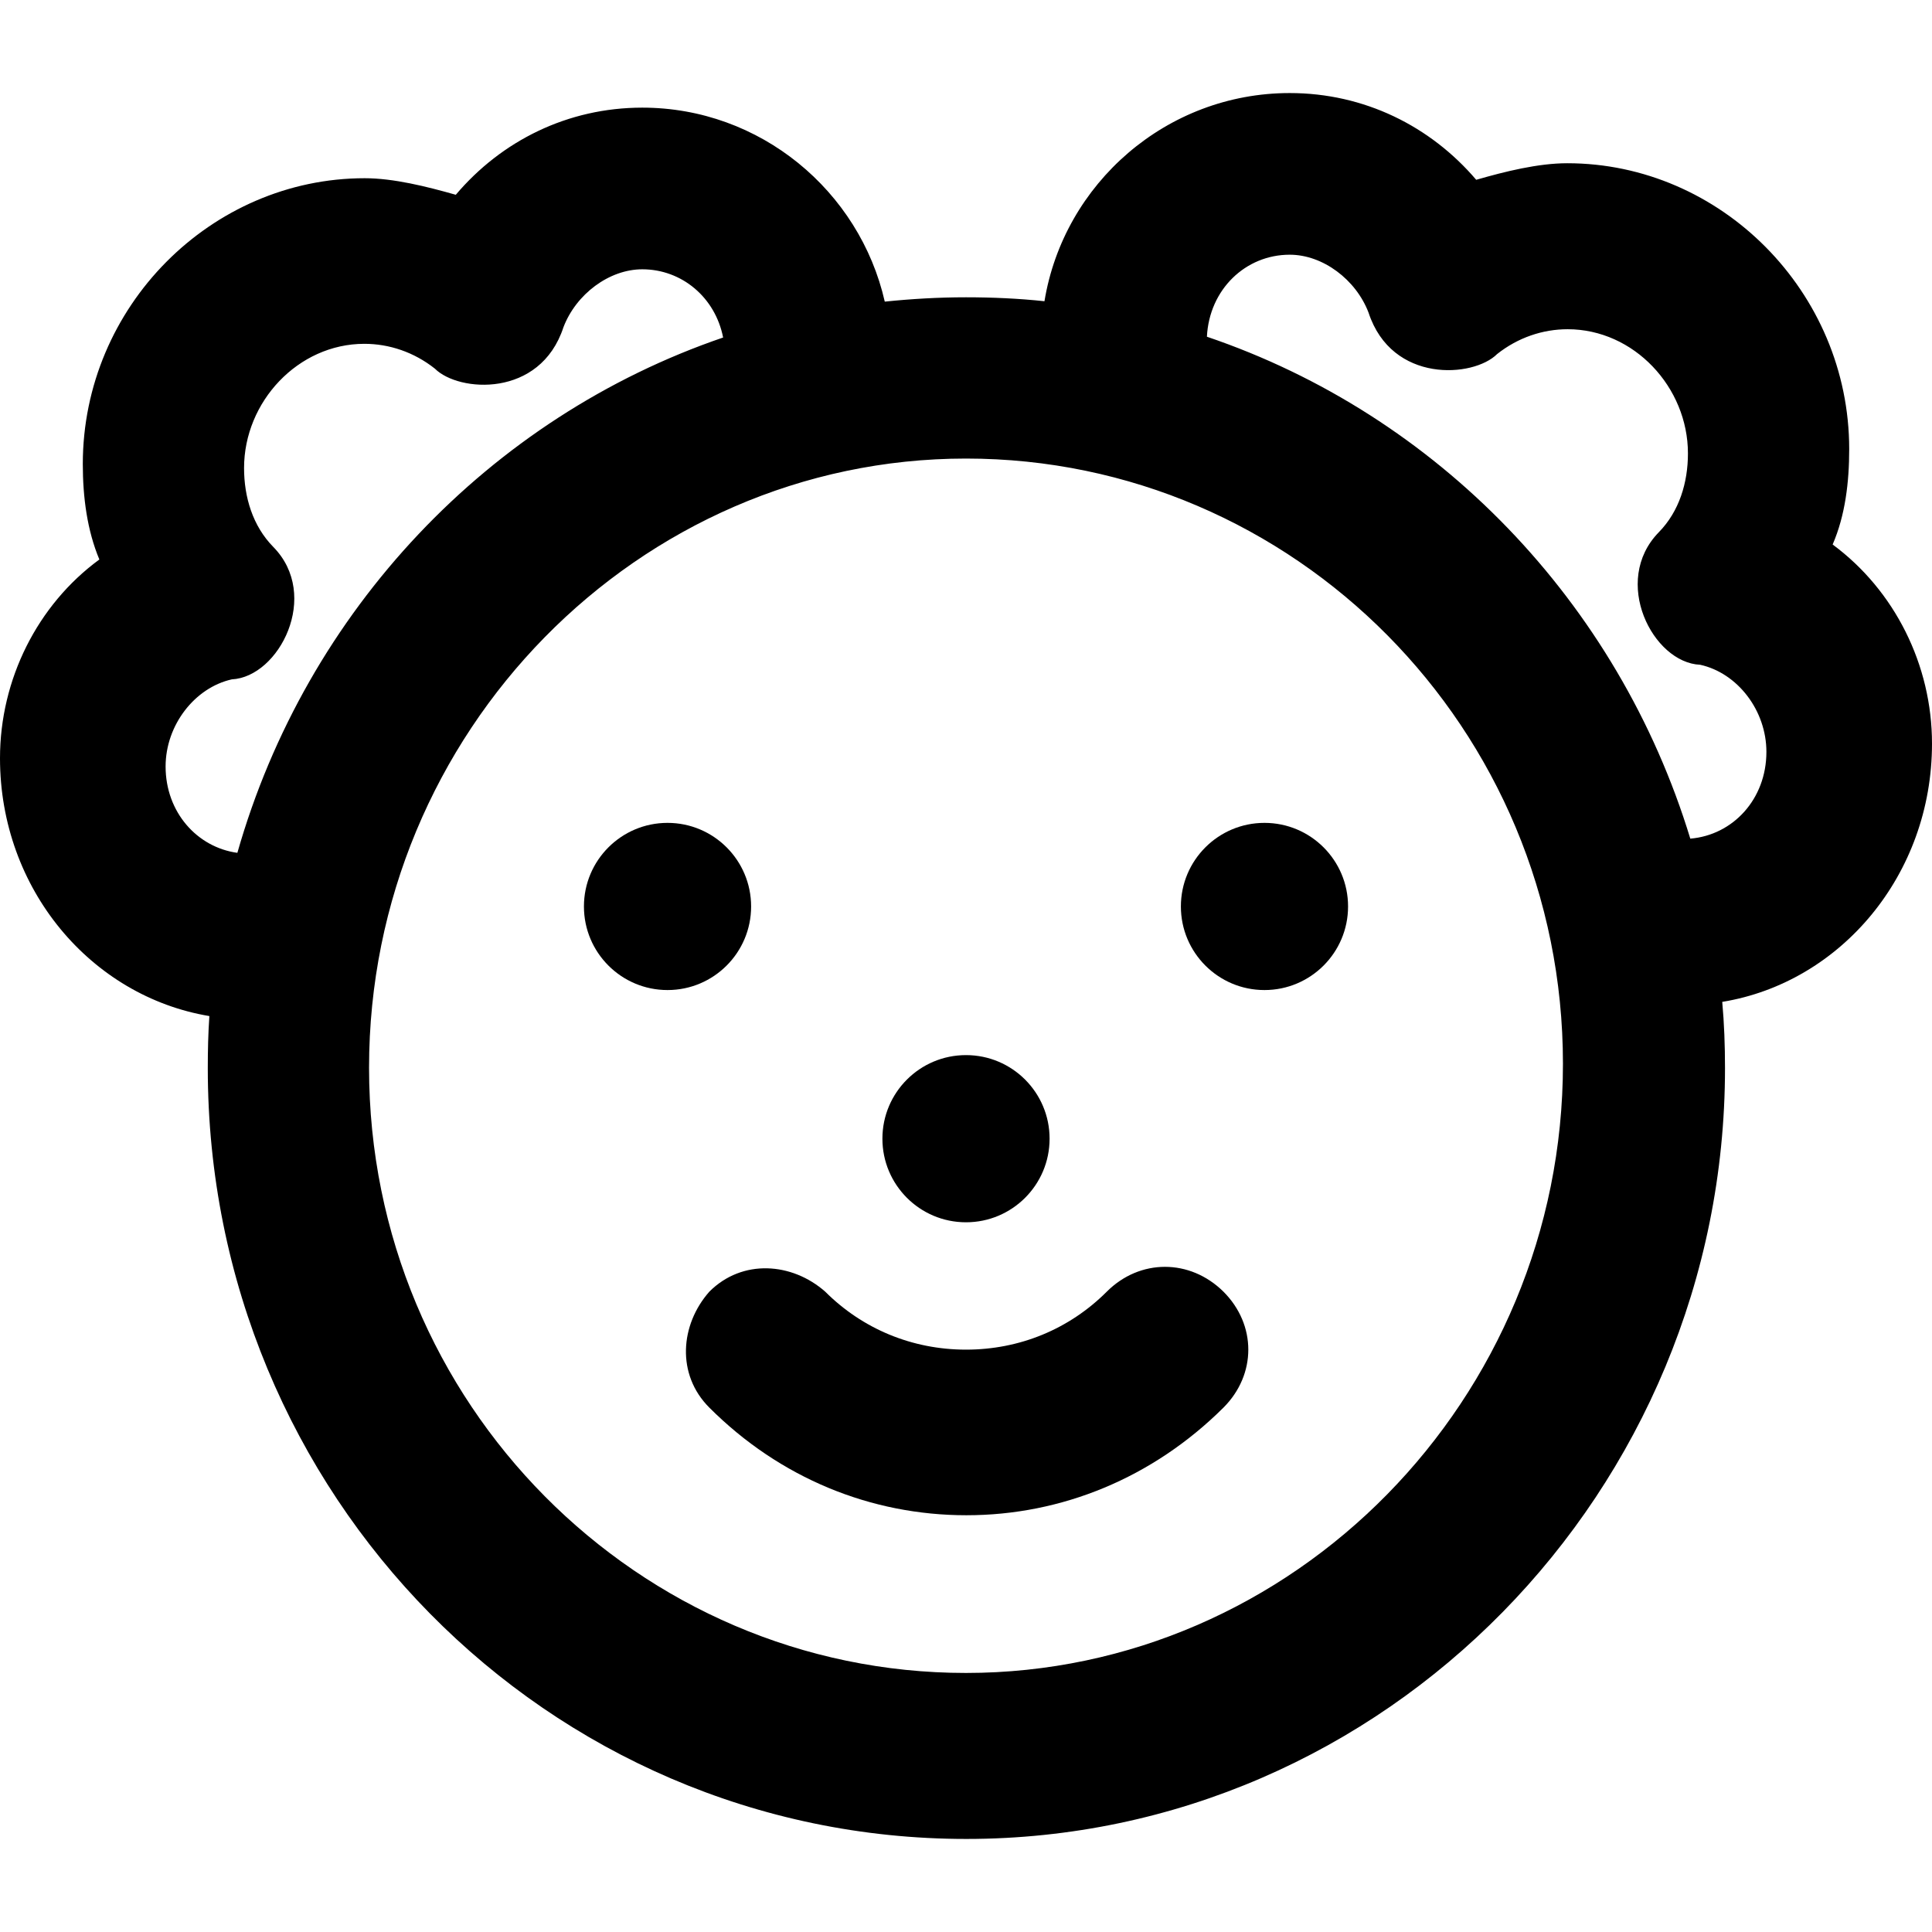
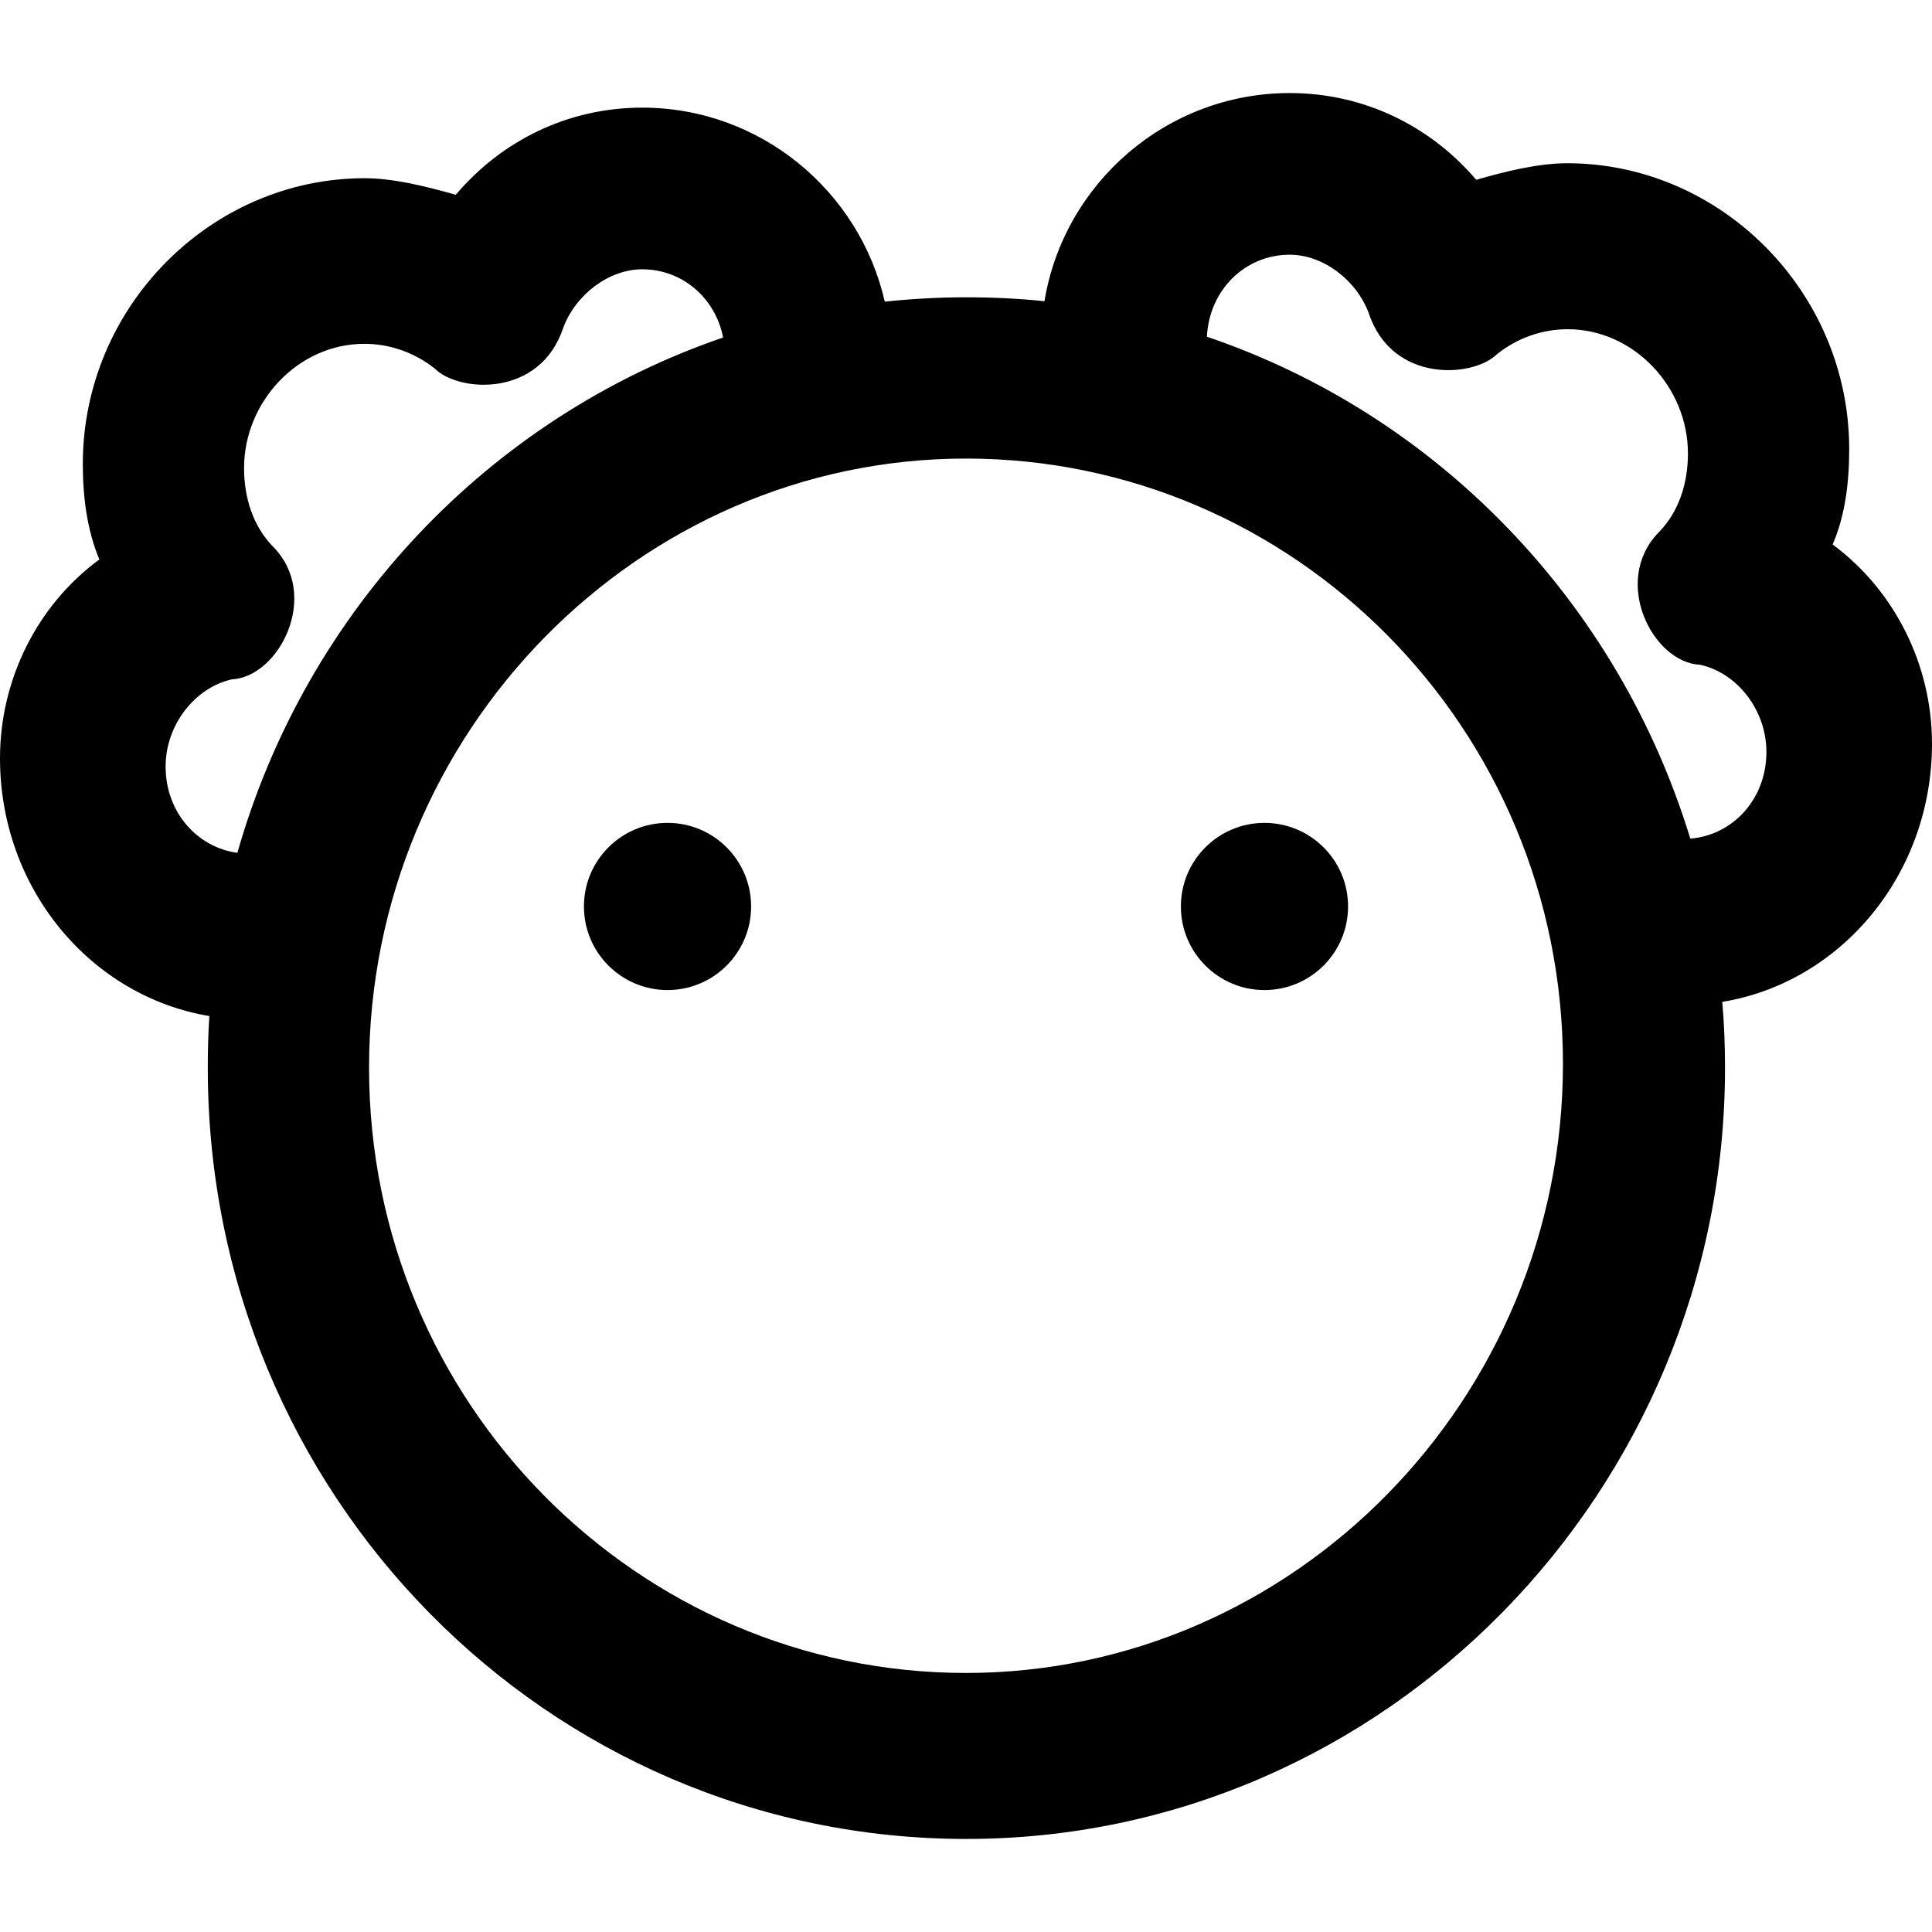
<svg xmlns="http://www.w3.org/2000/svg" version="1.1" id="Capa_1" x="0px" y="0px" viewBox="0 0 490 490" style="enable-background:new 0 0 490 490;" xml:space="preserve">
  <g>
    <g>
      <path d="M490,188.6c0-20-9.5-38.9-25.2-50.5c3.2-7.4,4.2-15.8,4.2-24.2c0-39.9-32.6-72.5-71.5-72.5c-7.4,0-15.8,2.1-23.1,4.2    c-11.6-13.6-28.4-22-47.3-22c-31.2,0-57.3,22.9-62.2,52.8c-6.5-0.7-13.2-1-19.9-1c-7,0-13.8,0.4-20.6,1.1    c-6.4-28.1-31.6-49.2-61.5-49.2c-18.9,0-35.7,8.4-47.3,22.1c-7.4-2.1-15.8-4.2-23.1-4.2C53.6,45.2,21,77.7,21,117.7    c0,8.4,1.1,16.8,4.2,24.2C9.5,153.4,0,172.3,0,192.3c0,33.2,23.1,60.4,53.1,65.4c-0.3,4.4-0.4,8.7-0.4,13.2    c0,108.3,86.2,195.5,192.4,195.5s192.4-88.3,192.4-195.5c0-5.7-0.2-11.3-0.7-16.8C466.8,249.2,490,221.9,490,188.6z M42,194.4    c0-10.5,7.4-20,16.8-22.1c12-0.6,22.6-21.3,10.5-33.6c-5.2-5.3-7.4-12.6-7.4-20c0-16.8,13.7-31.5,30.5-31.5    c6.3,0,12.6,2.1,17.9,6.3c6,6,26.7,7.5,32.6-10.5c3.2-8.4,11.6-14.7,20-14.7c10,0,18.5,7.1,20.5,17.3    c-59.3,20.3-105.7,69.2-123.2,130.7C50,214.9,42,206,42,194.4z M245,424.3c-83,0-151.4-68.3-151.4-153.5    c0-85.1,68.3-154.5,151.4-154.5s151.4,68.3,151.4,153.5S328,424.3,245,424.3z M428.7,212.7c-18.3-60-64.2-107.5-122.6-127.3    c0.6-12,9.8-20.8,21-20.8c8.4,0,16.8,6.3,20,14.7c5.9,18,26.6,16.5,32.6,10.5c5.3-4.2,11.6-6.3,17.9-6.3    c16.8,0,30.5,14.7,30.5,31.5c0,7.4-2.2,14.7-7.4,20c-12.1,12.4-1.5,33.1,10.5,33.6c9.5,2.1,16.8,11.6,16.8,22.1    C448,202.7,439.5,211.8,428.7,212.7z" />
-       <path d="M280.7,327.6c-9.5,9.5-22.1,14.7-35.7,14.7c-13.7,0-26.3-5.3-35.7-14.7c-8.4-7.4-21-8.4-29.4,0c-7.4,8.4-8.4,21,0,29.4    c17.9,17.9,41,27.3,65.2,27.3s47.3-9.5,65.2-27.3c8.4-8.4,8.4-21,0-29.4C301.8,319.2,289.1,319.2,280.7,327.6z" />
      <circle cx="169.3" cy="229.9" r="21.2" />
      <circle cx="320.7" cy="229.9" r="21.2" />
-       <circle cx="245" cy="288.8" r="21.2" />
    </g>
  </g>
  <g>
</g>
  <g>
</g>
  <g>
</g>
  <g>
</g>
  <g>
</g>
  <g>
</g>
  <g>
</g>
  <g>
</g>
  <g>
</g>
  <g>
</g>
  <g>
</g>
  <g>
</g>
  <g>
</g>
  <g>
</g>
  <g>
</g>
</svg>